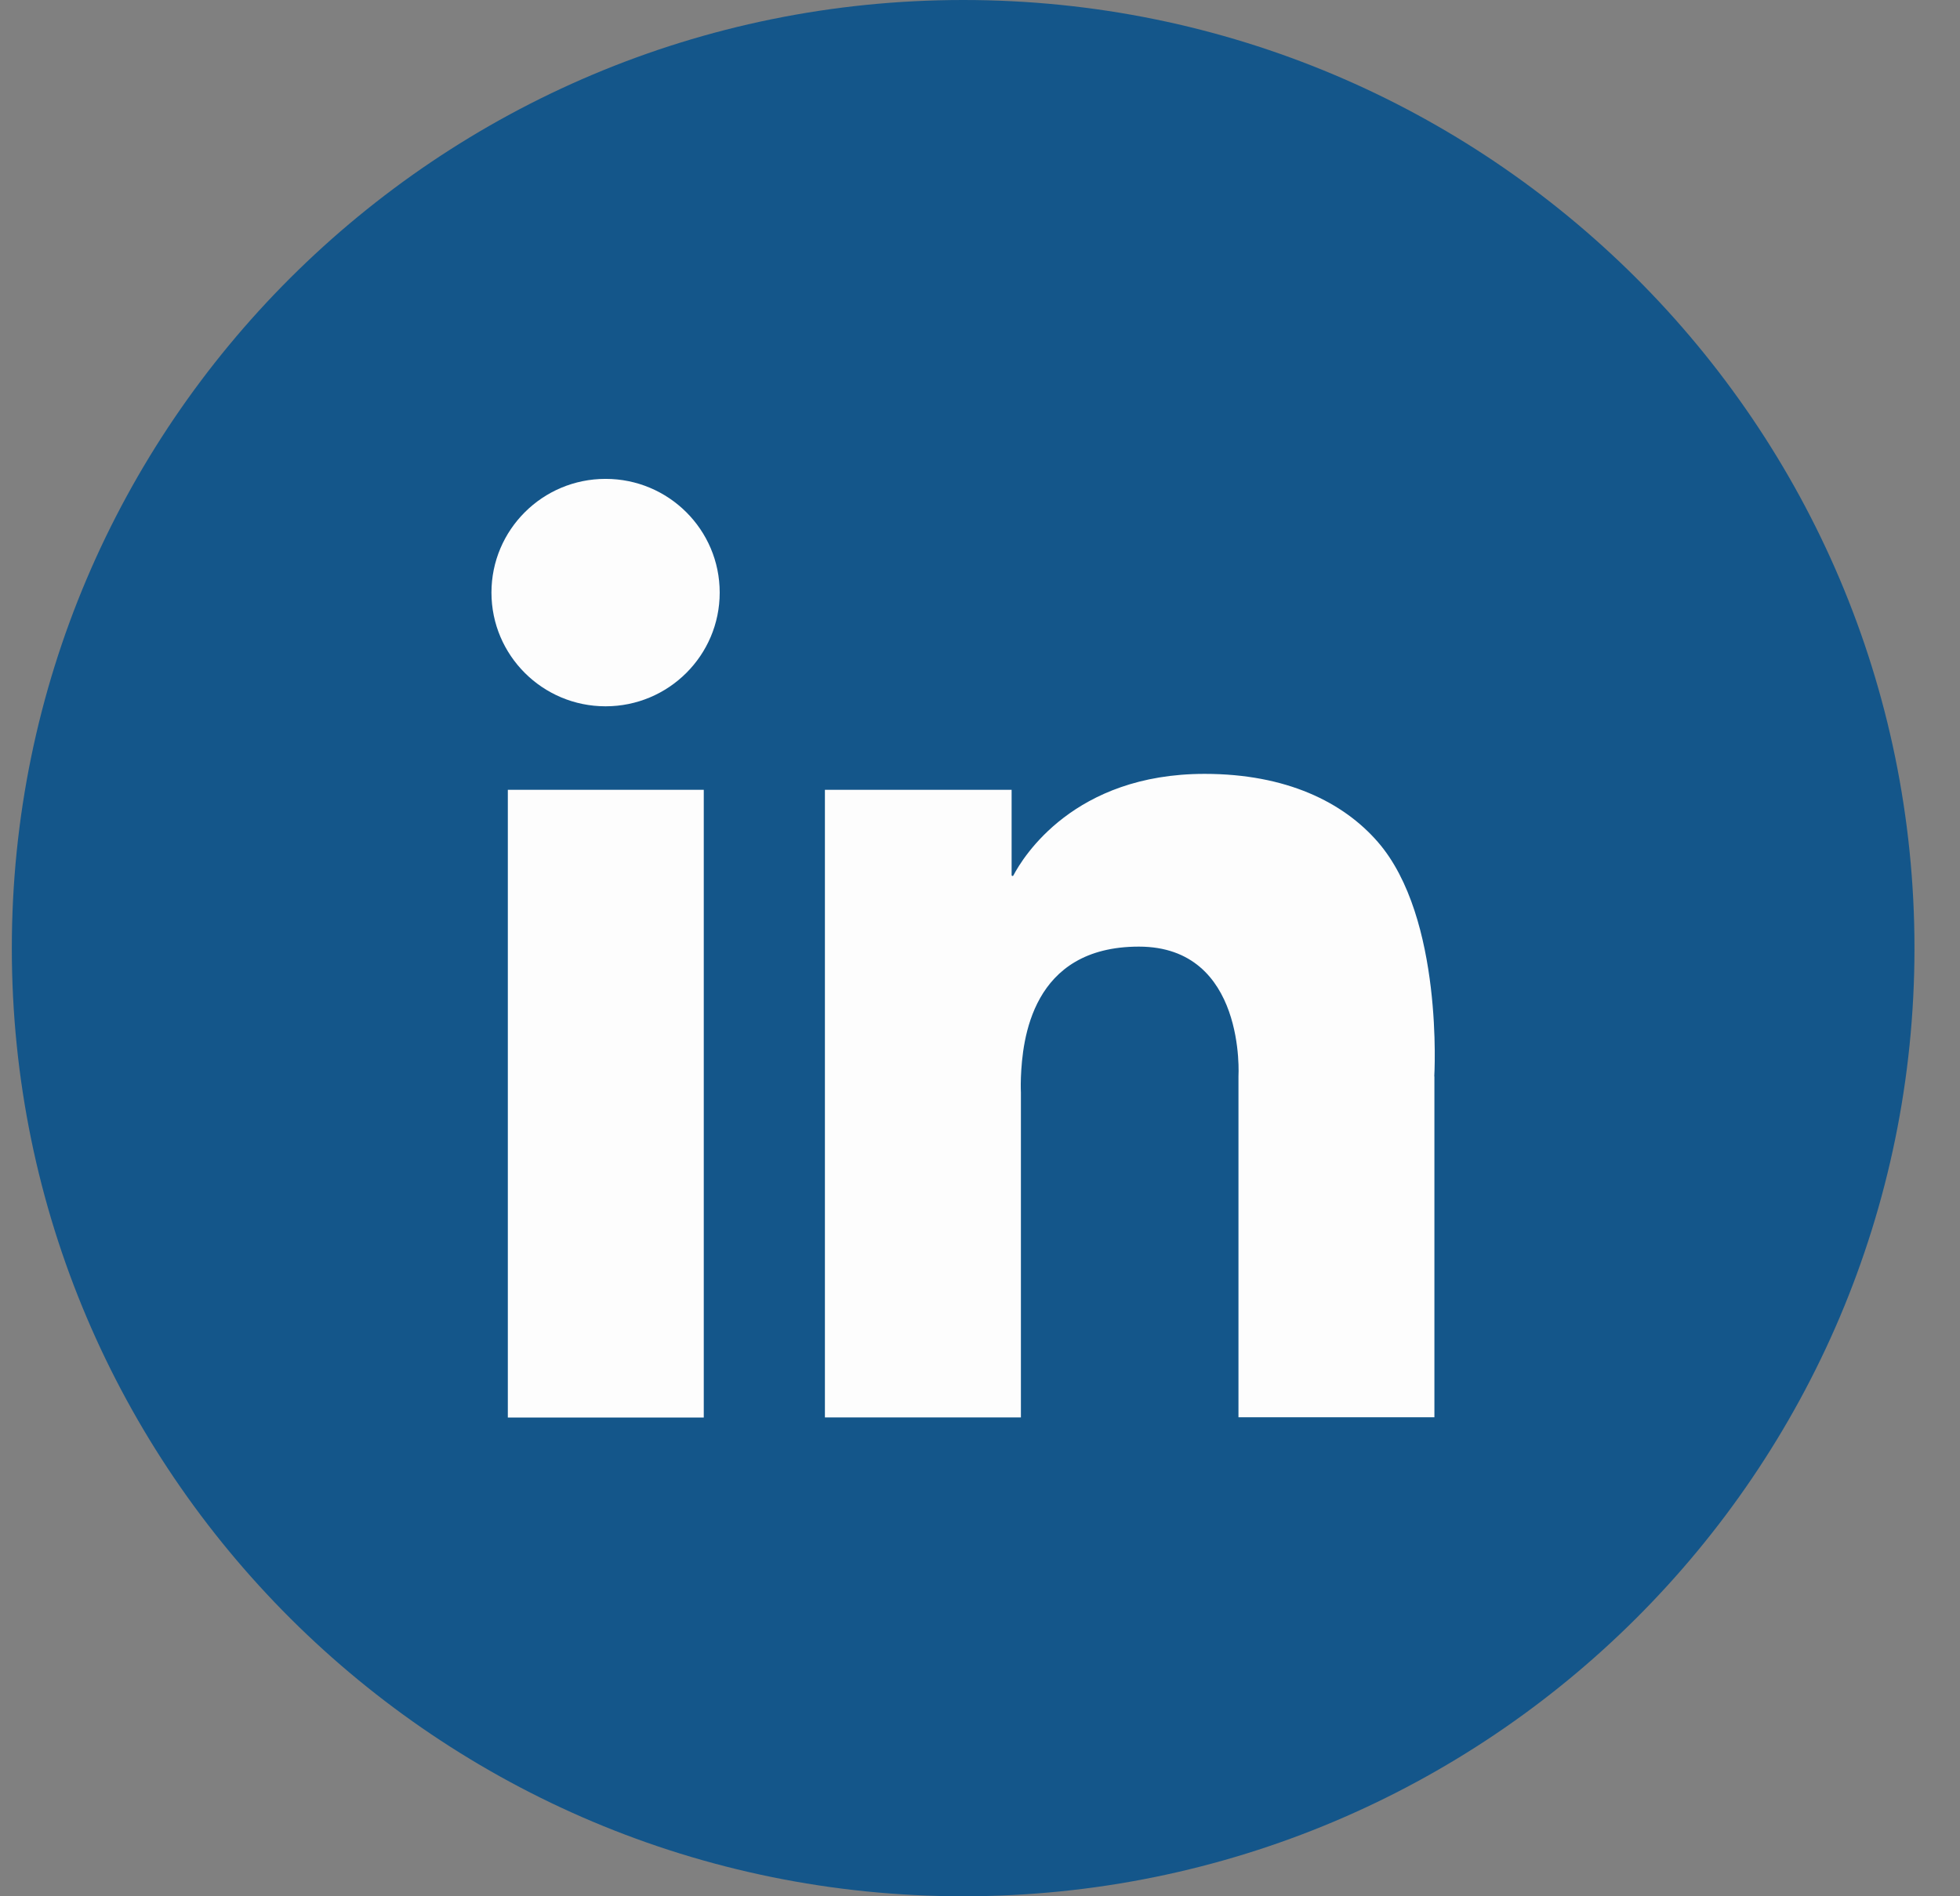
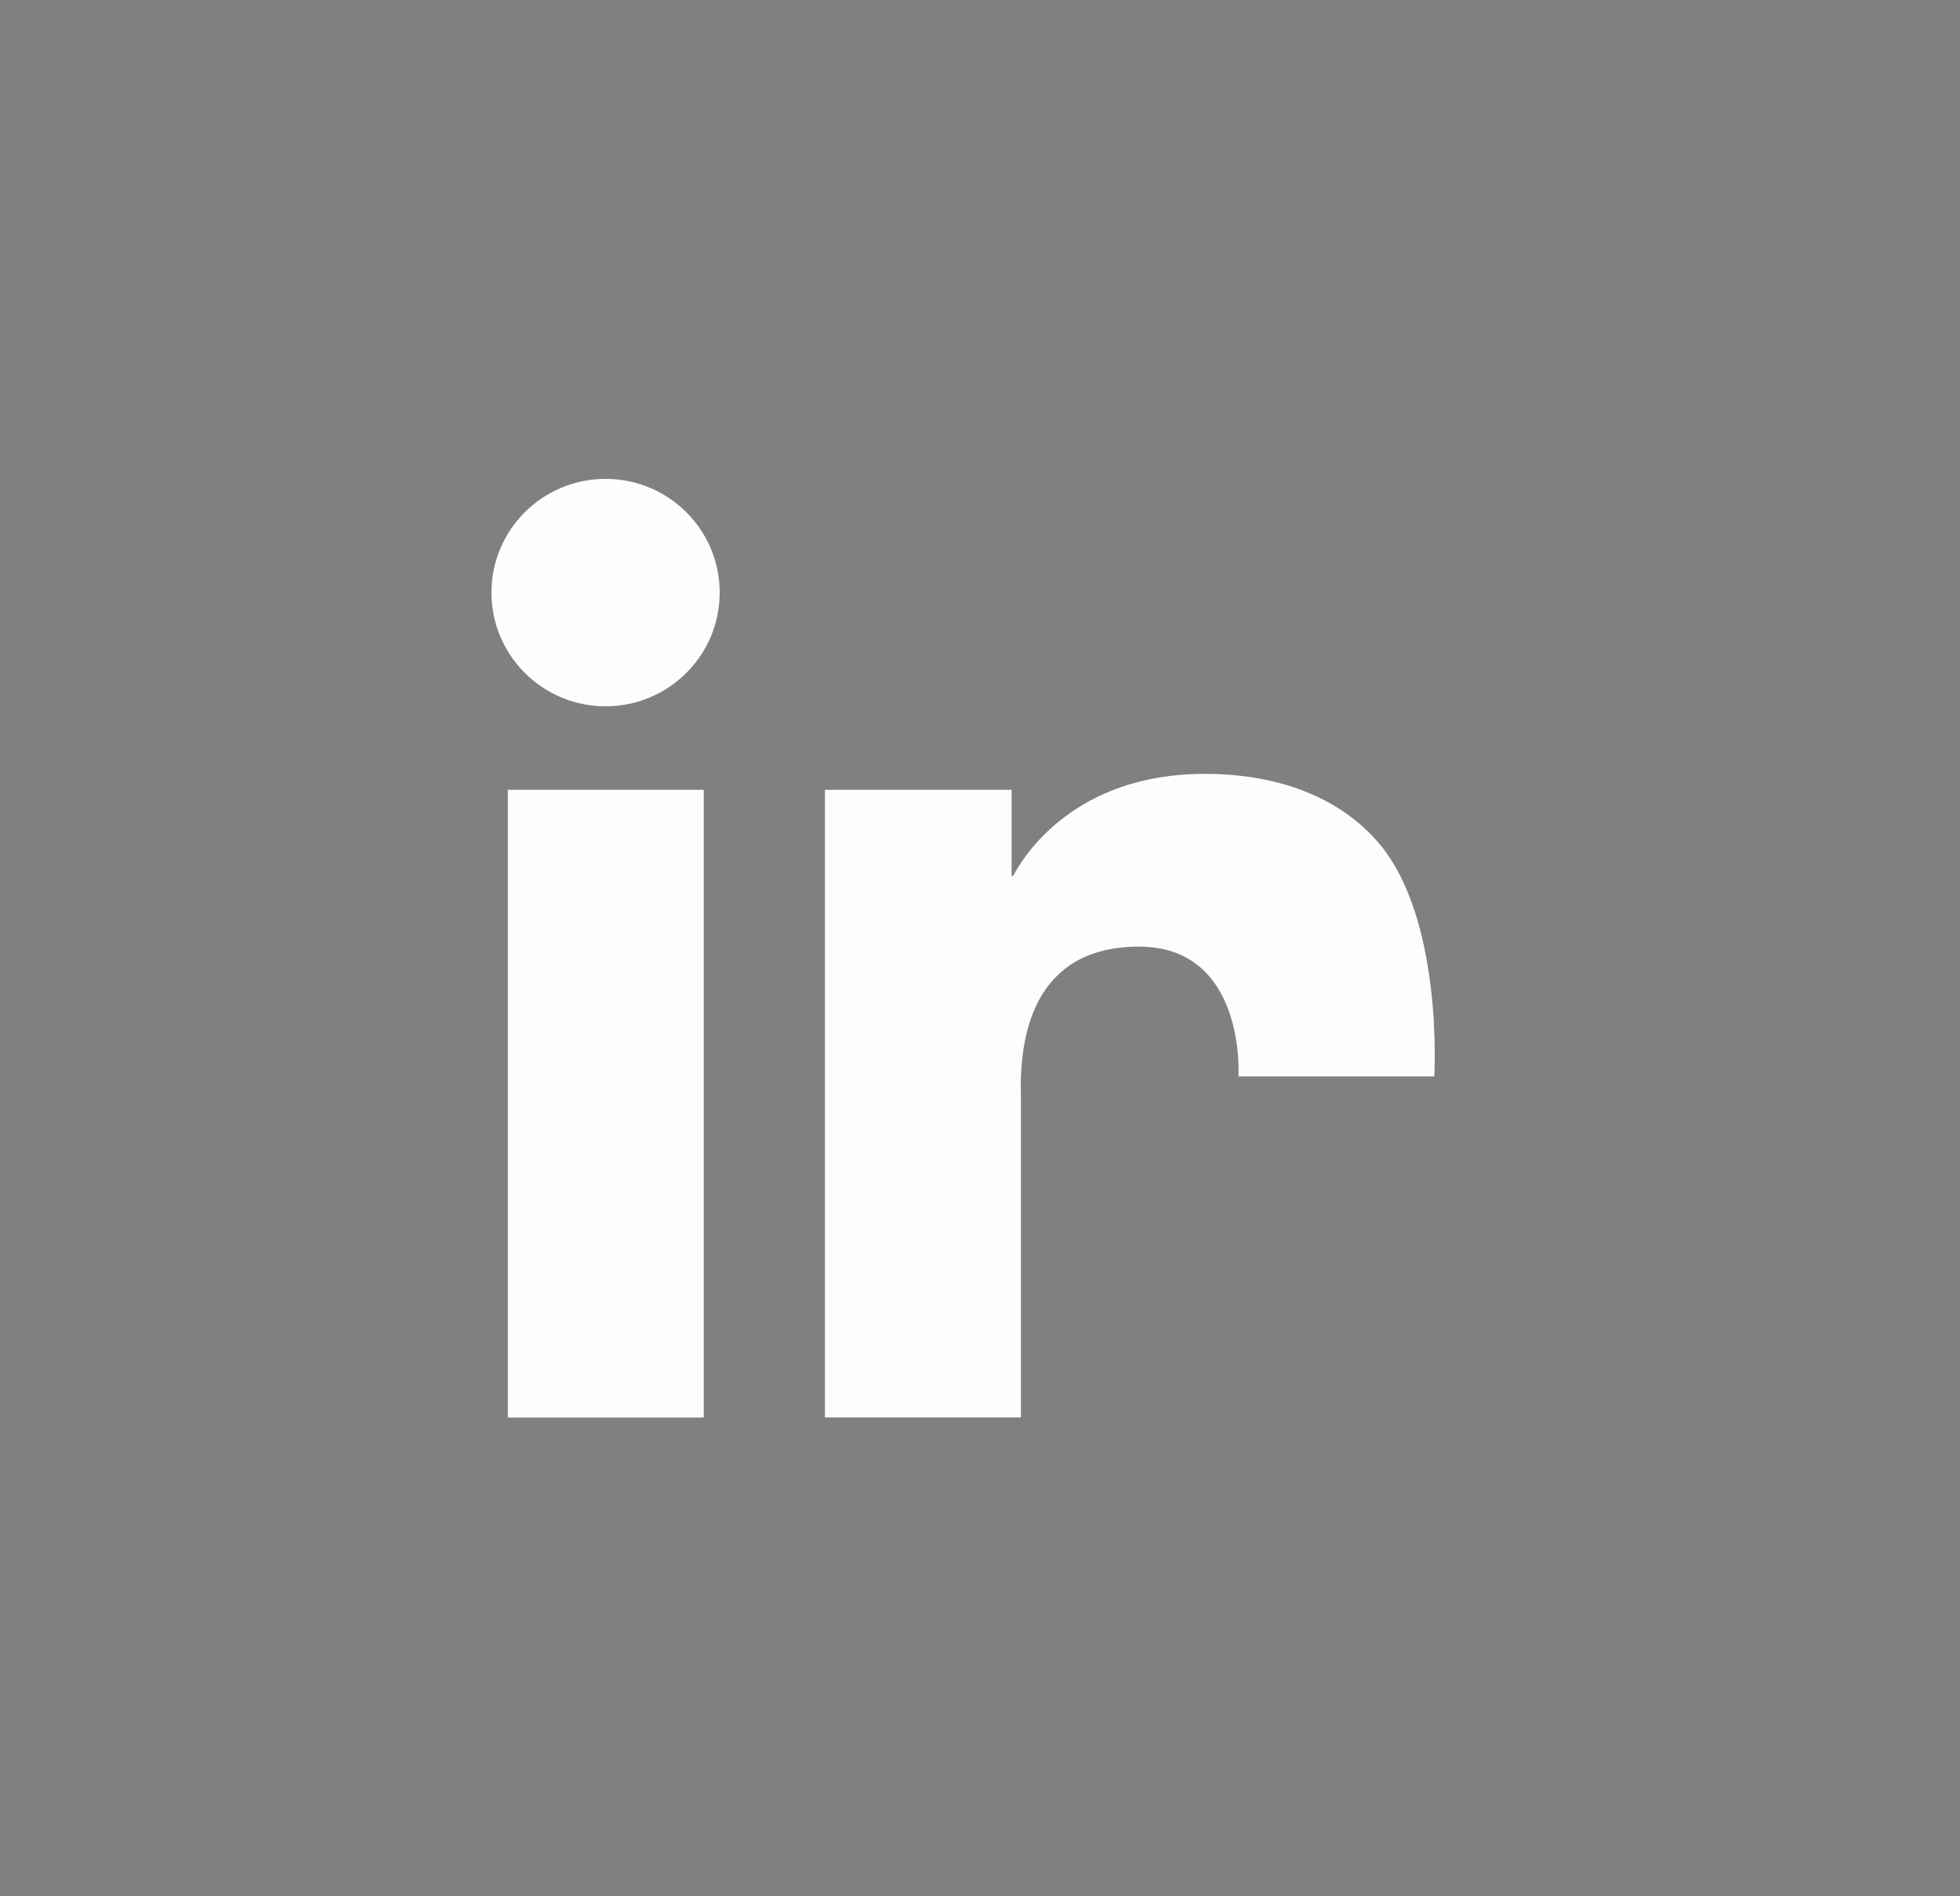
<svg xmlns="http://www.w3.org/2000/svg" width="31" height="30" viewBox="0 0 31 30" fill="none">
  <rect x="0" y="0" width="31" height="30" fill="#808080" stroke="none" />
-   <path d="M30.28 15.001C30.28 23.286 23.543 30 15.235 30C6.926 30 0.187 23.284 0.187 15.001C0.187 6.718 6.924 0 15.235 0C23.545 0 30.28 6.716 30.28 15.001Z" fill="#14568A" />
  <path d="M9.578 11.174C10.575 11.174 11.383 10.368 11.383 9.375C11.383 8.381 10.575 7.576 9.578 7.576C8.581 7.576 7.773 8.381 7.773 9.375C7.773 10.368 8.581 11.174 9.578 11.174Z" fill="#FDFDFD" />
  <path d="M11.131 12.495H8.032V22.426H11.131V12.495Z" fill="#FDFDFD" />
-   <path d="M22.687 17.029V22.422H19.588V17.029C19.588 17.029 19.714 14.976 18.013 14.976C16.312 14.976 16.171 16.456 16.147 17.046C16.142 17.193 16.147 17.285 16.147 17.285V22.424H13.047V12.495H16V13.845C16 13.86 16.022 13.864 16.028 13.85C16.181 13.559 16.984 12.243 19.052 12.243C20.347 12.243 21.246 12.692 21.791 13.319C22.837 14.52 22.685 17.029 22.685 17.029H22.687Z" fill="#FDFDFD" />
+   <path d="M22.687 17.029H19.588V17.029C19.588 17.029 19.714 14.976 18.013 14.976C16.312 14.976 16.171 16.456 16.147 17.046C16.142 17.193 16.147 17.285 16.147 17.285V22.424H13.047V12.495H16V13.845C16 13.86 16.022 13.864 16.028 13.85C16.181 13.559 16.984 12.243 19.052 12.243C20.347 12.243 21.246 12.692 21.791 13.319C22.837 14.52 22.685 17.029 22.685 17.029H22.687Z" fill="#FDFDFD" />
</svg>